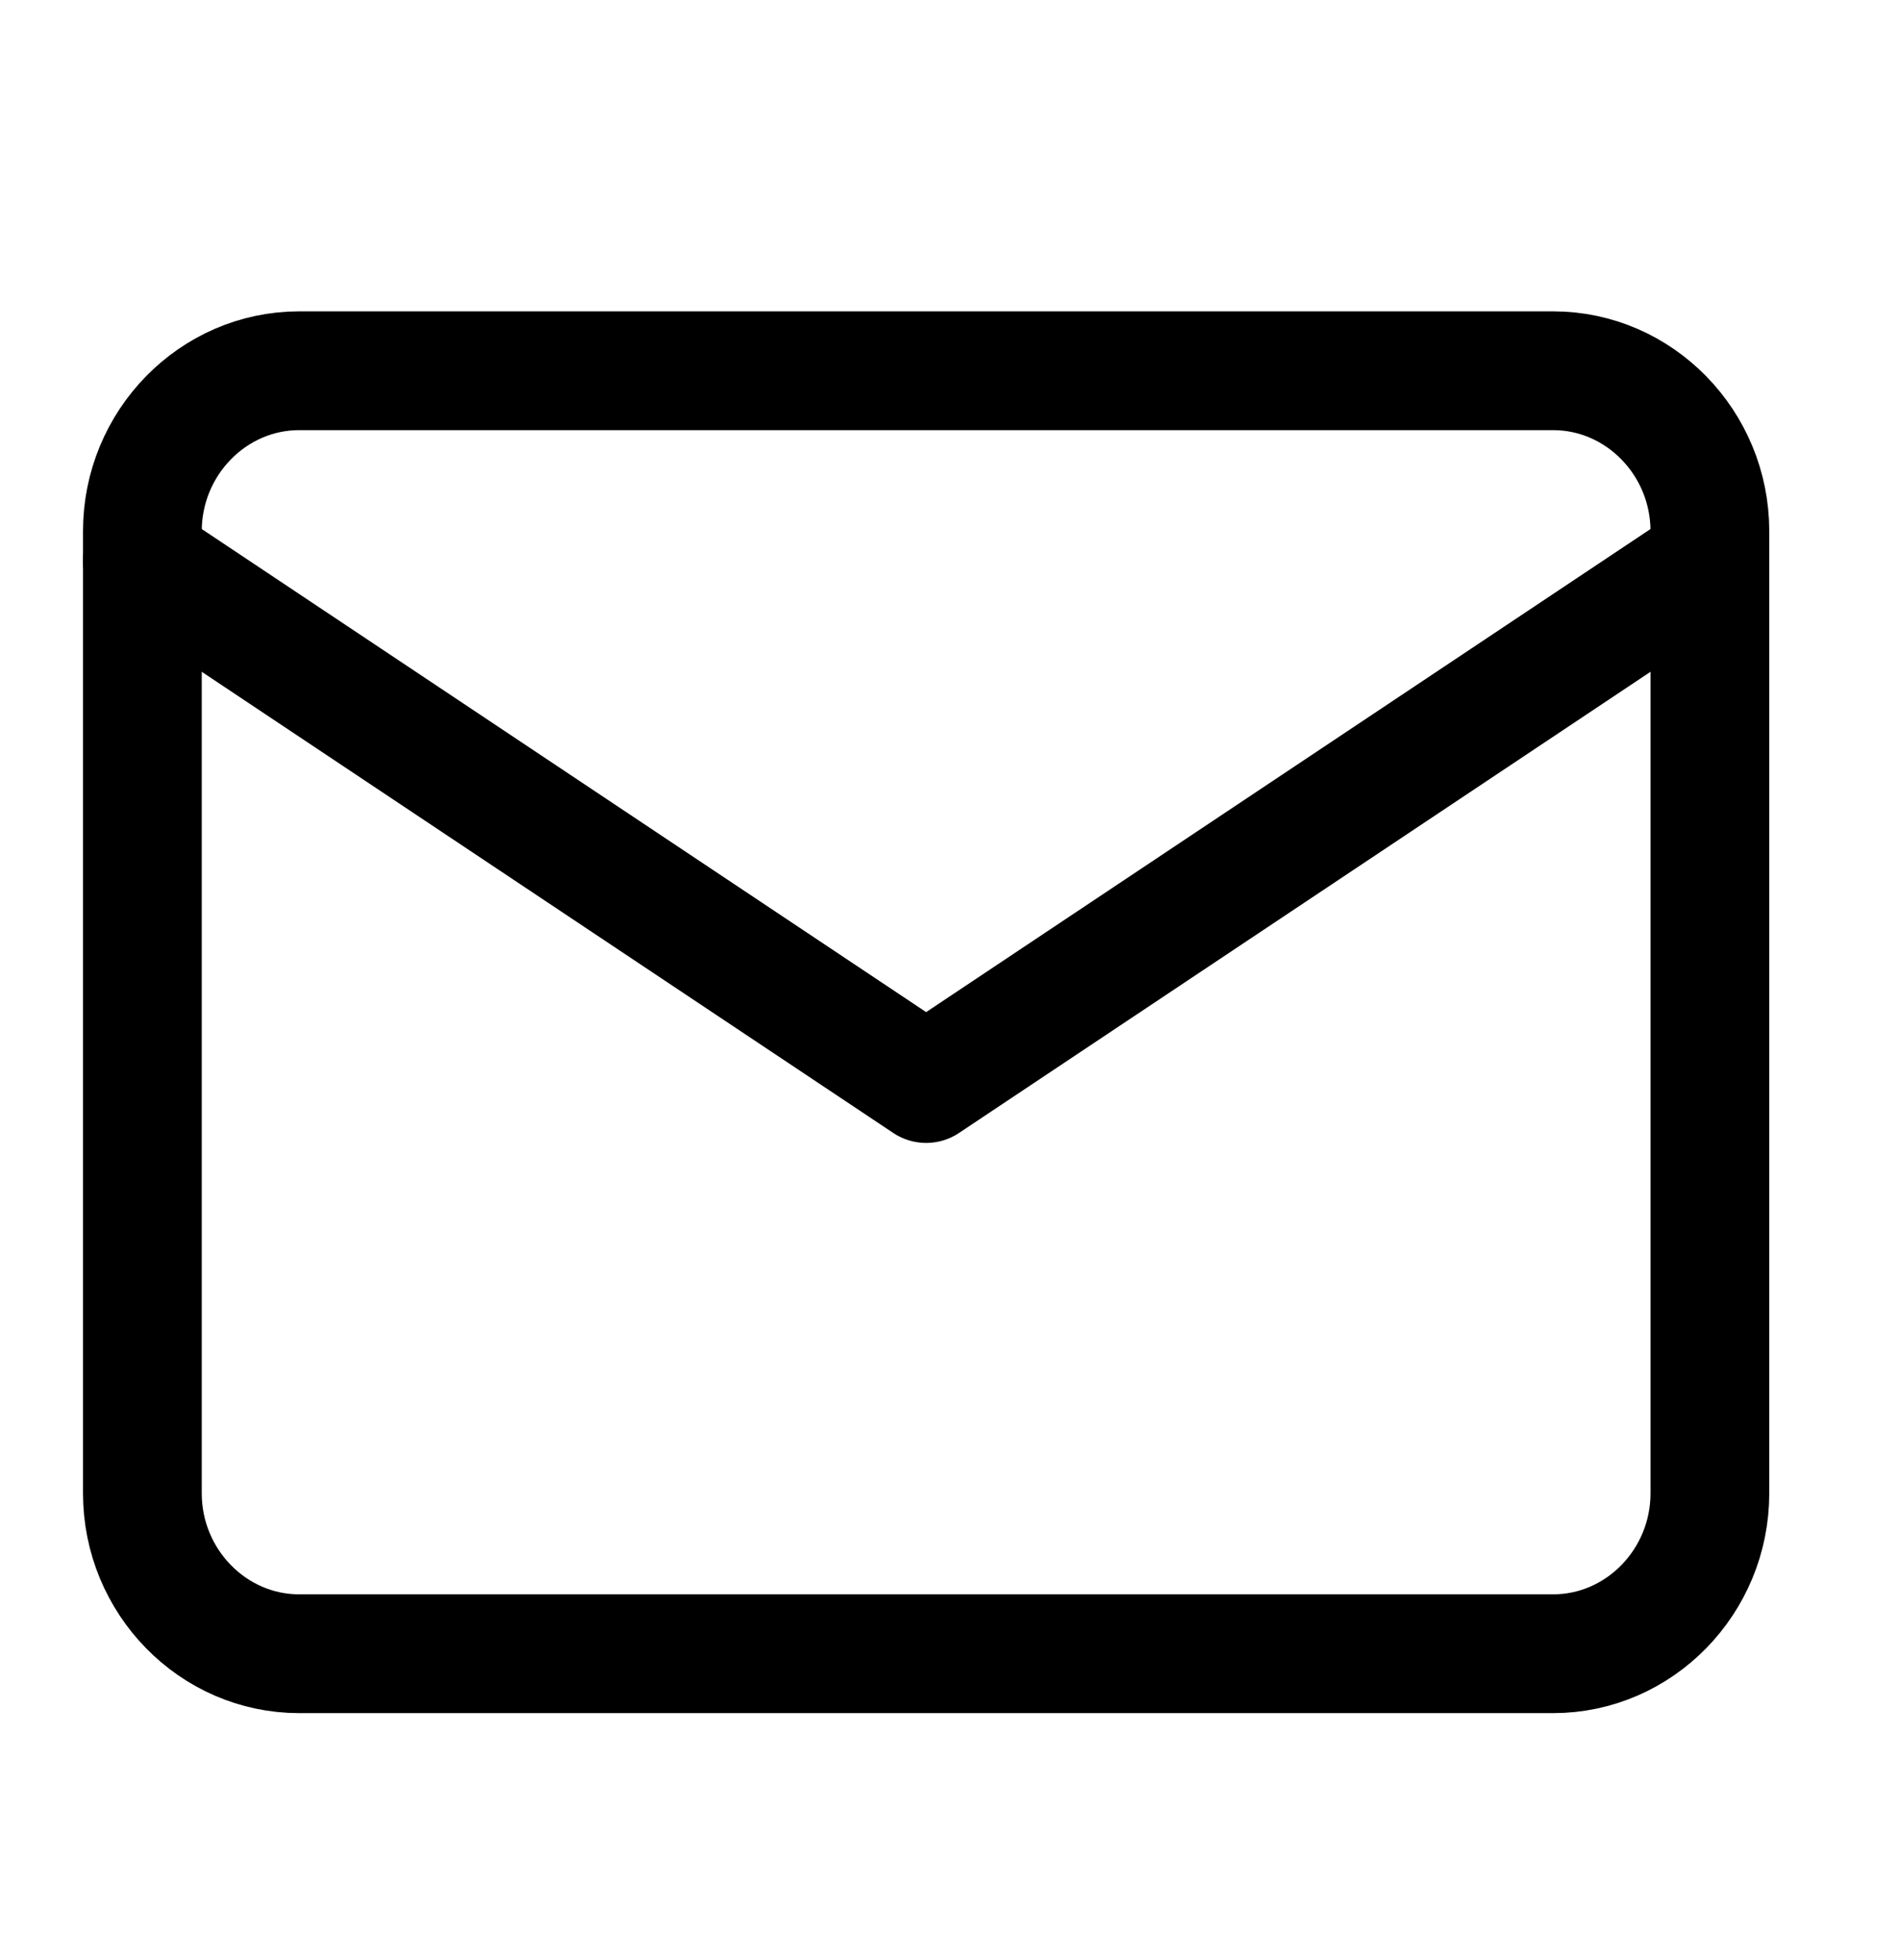
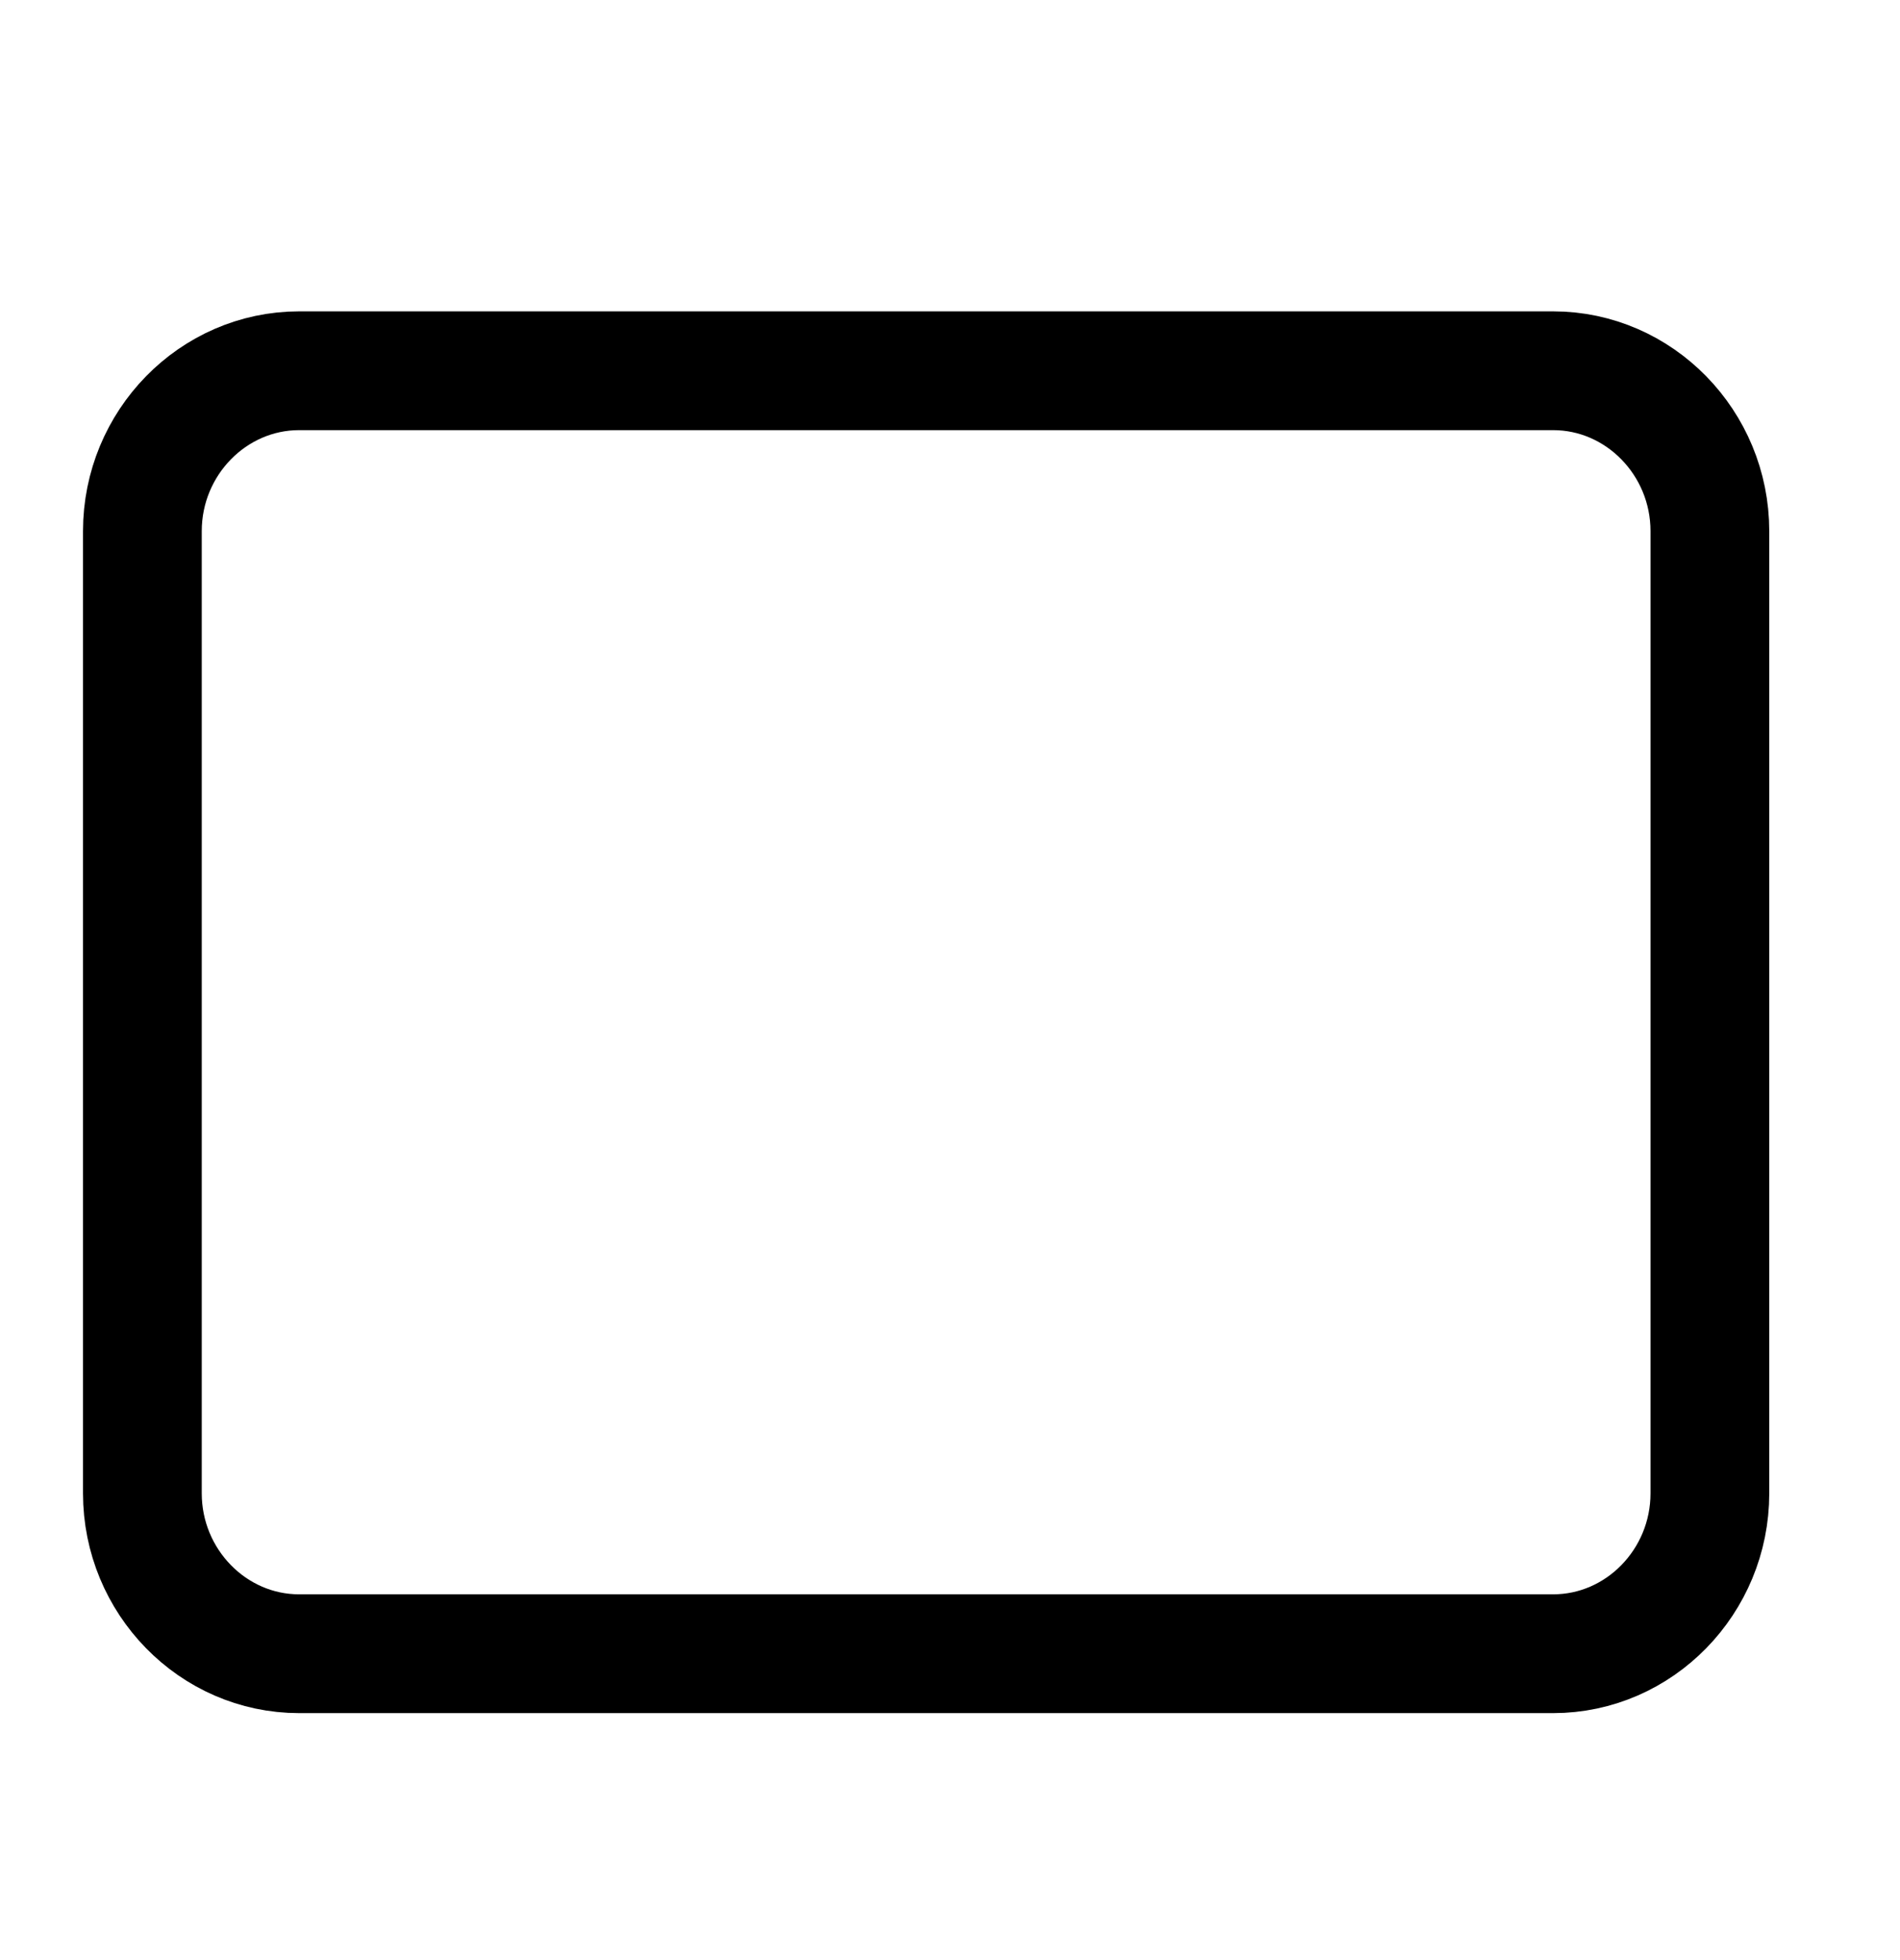
<svg xmlns="http://www.w3.org/2000/svg" width="32" height="33" viewBox="0 0 32 33" fill="none">
  <path d="M5.038 6.242H26.158C27.61 6.242 28.798 7.457 28.798 8.942V25.142C28.798 26.627 27.61 27.842 26.158 27.842H5.038C3.586 27.842 2.398 26.627 2.398 25.142V8.942C2.398 7.457 3.586 6.242 5.038 6.242Z" stroke="black" stroke-width="2" stroke-linecap="round" stroke-linejoin="round" />
-   <path d="M28.798 9.442L15.598 18.242L2.398 9.442" stroke="black" stroke-width="2" stroke-linecap="round" stroke-linejoin="round" />
</svg>